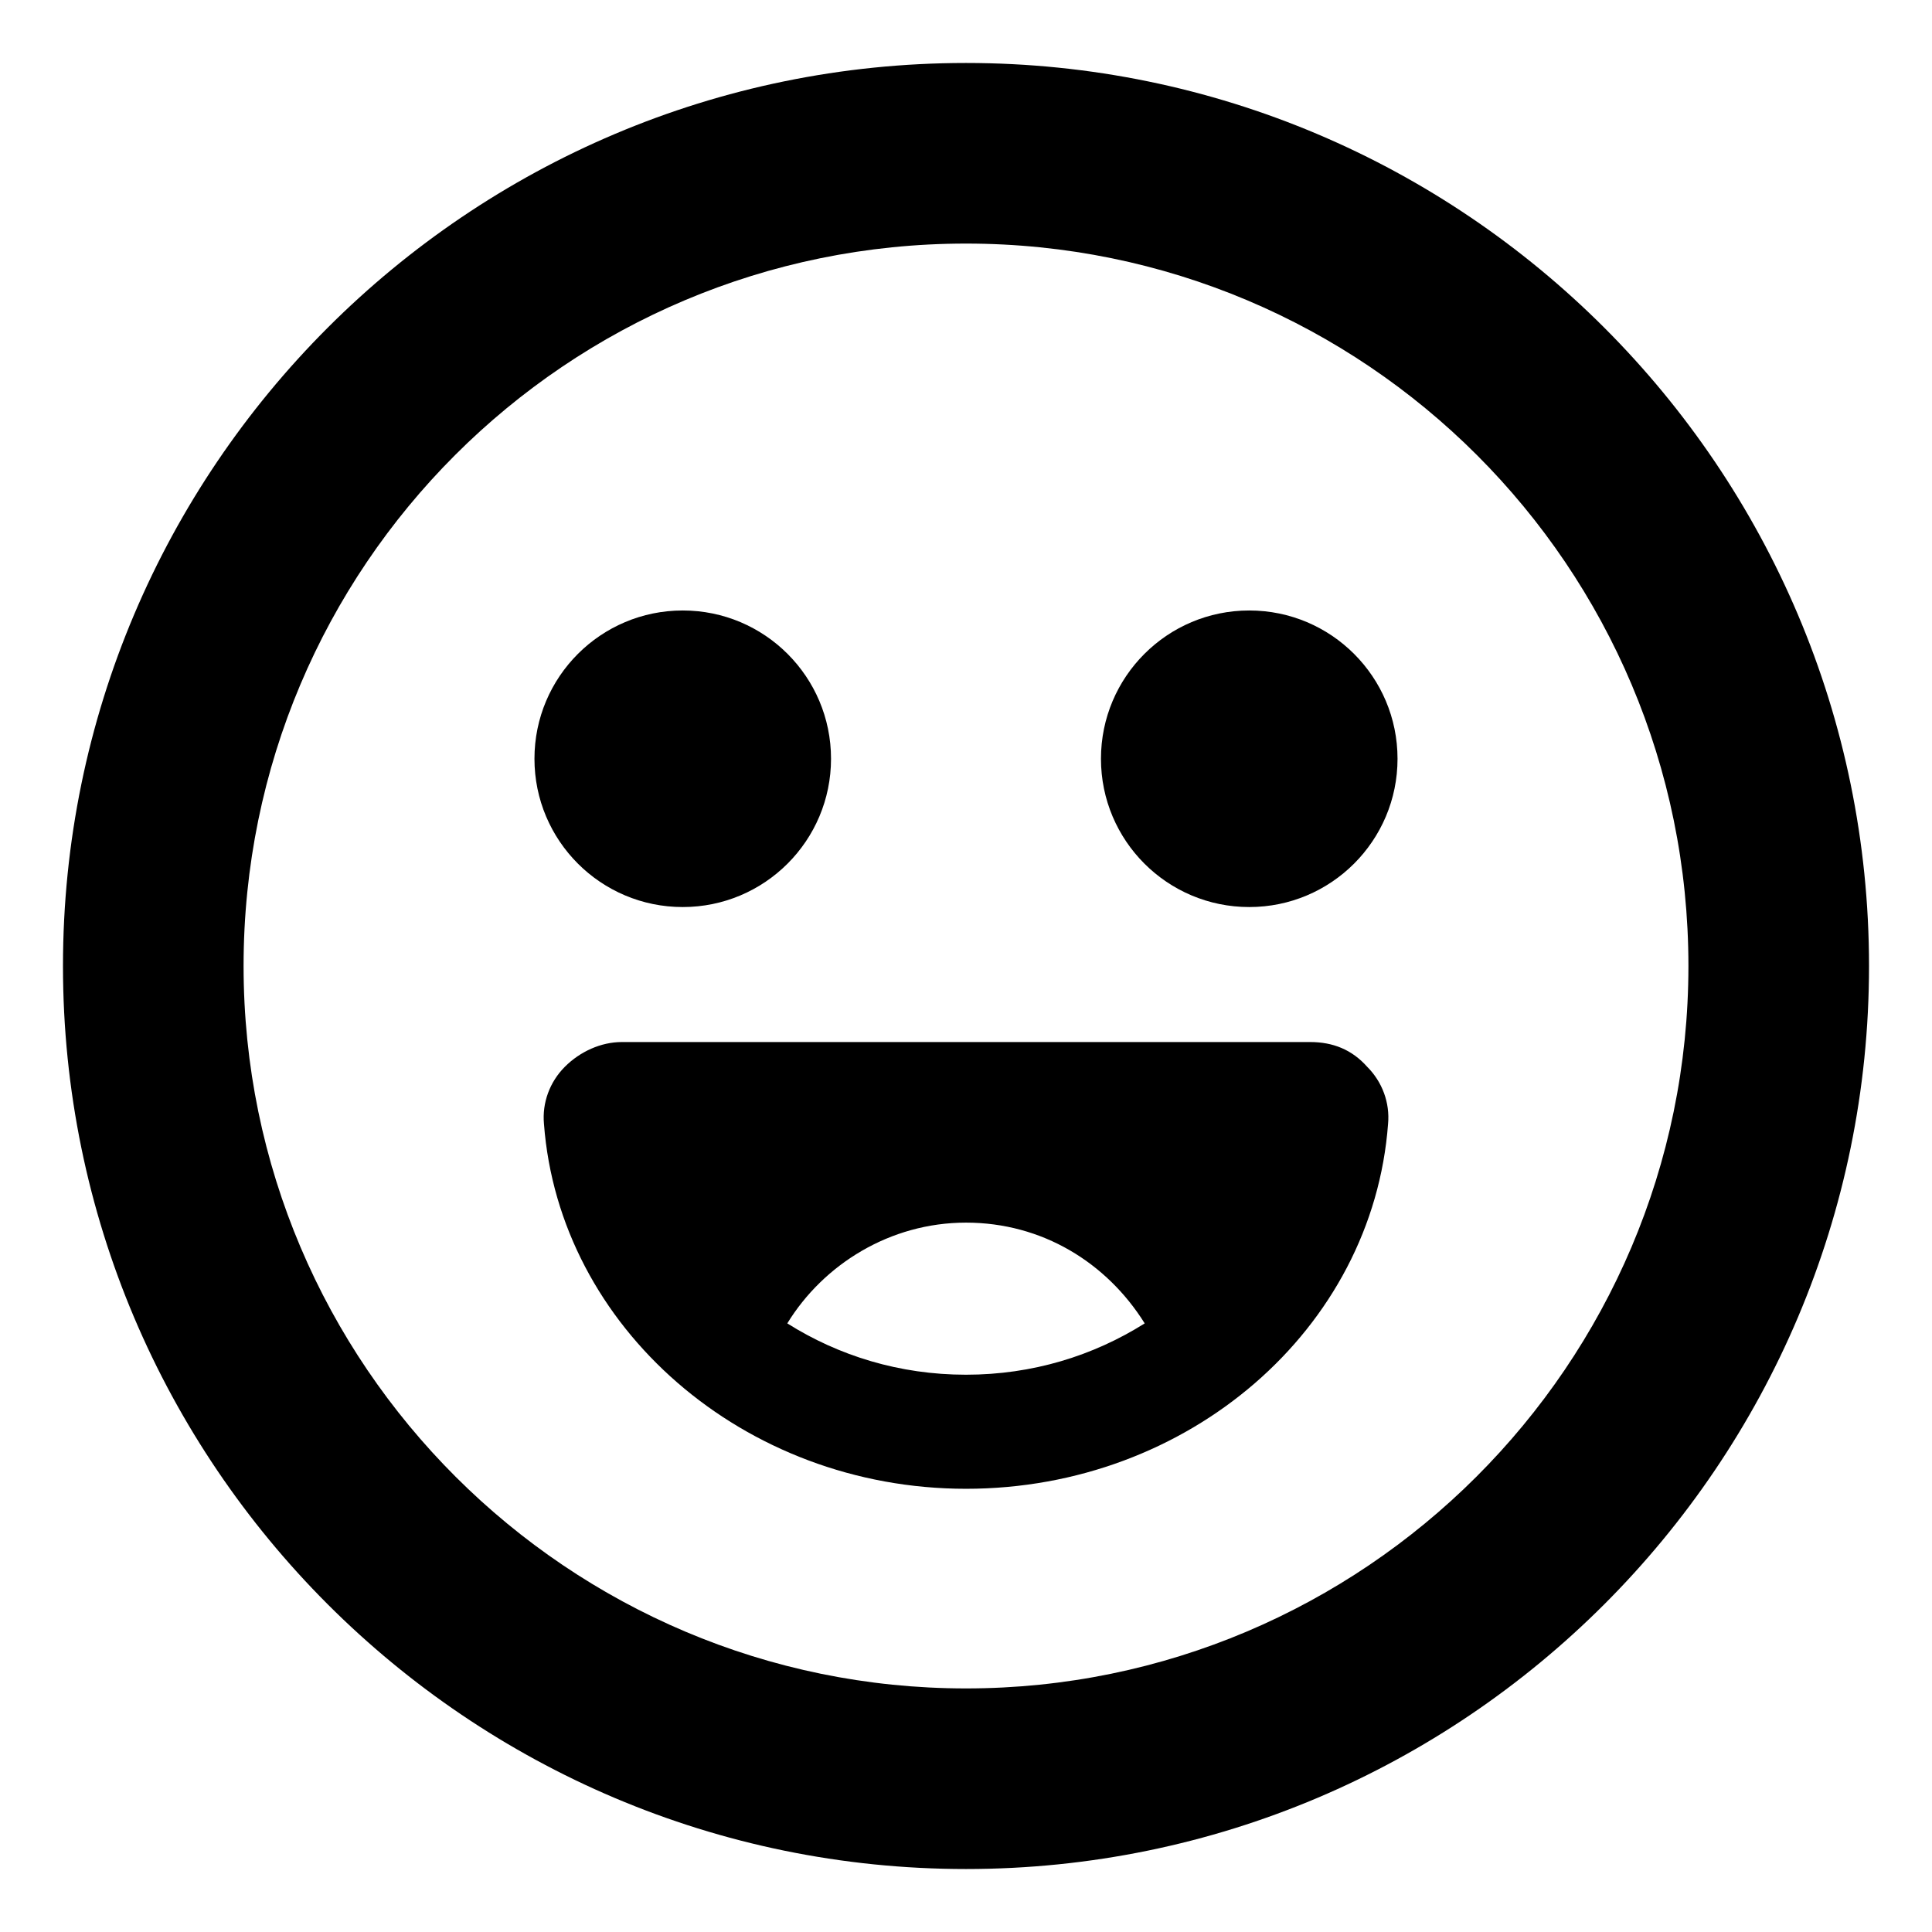
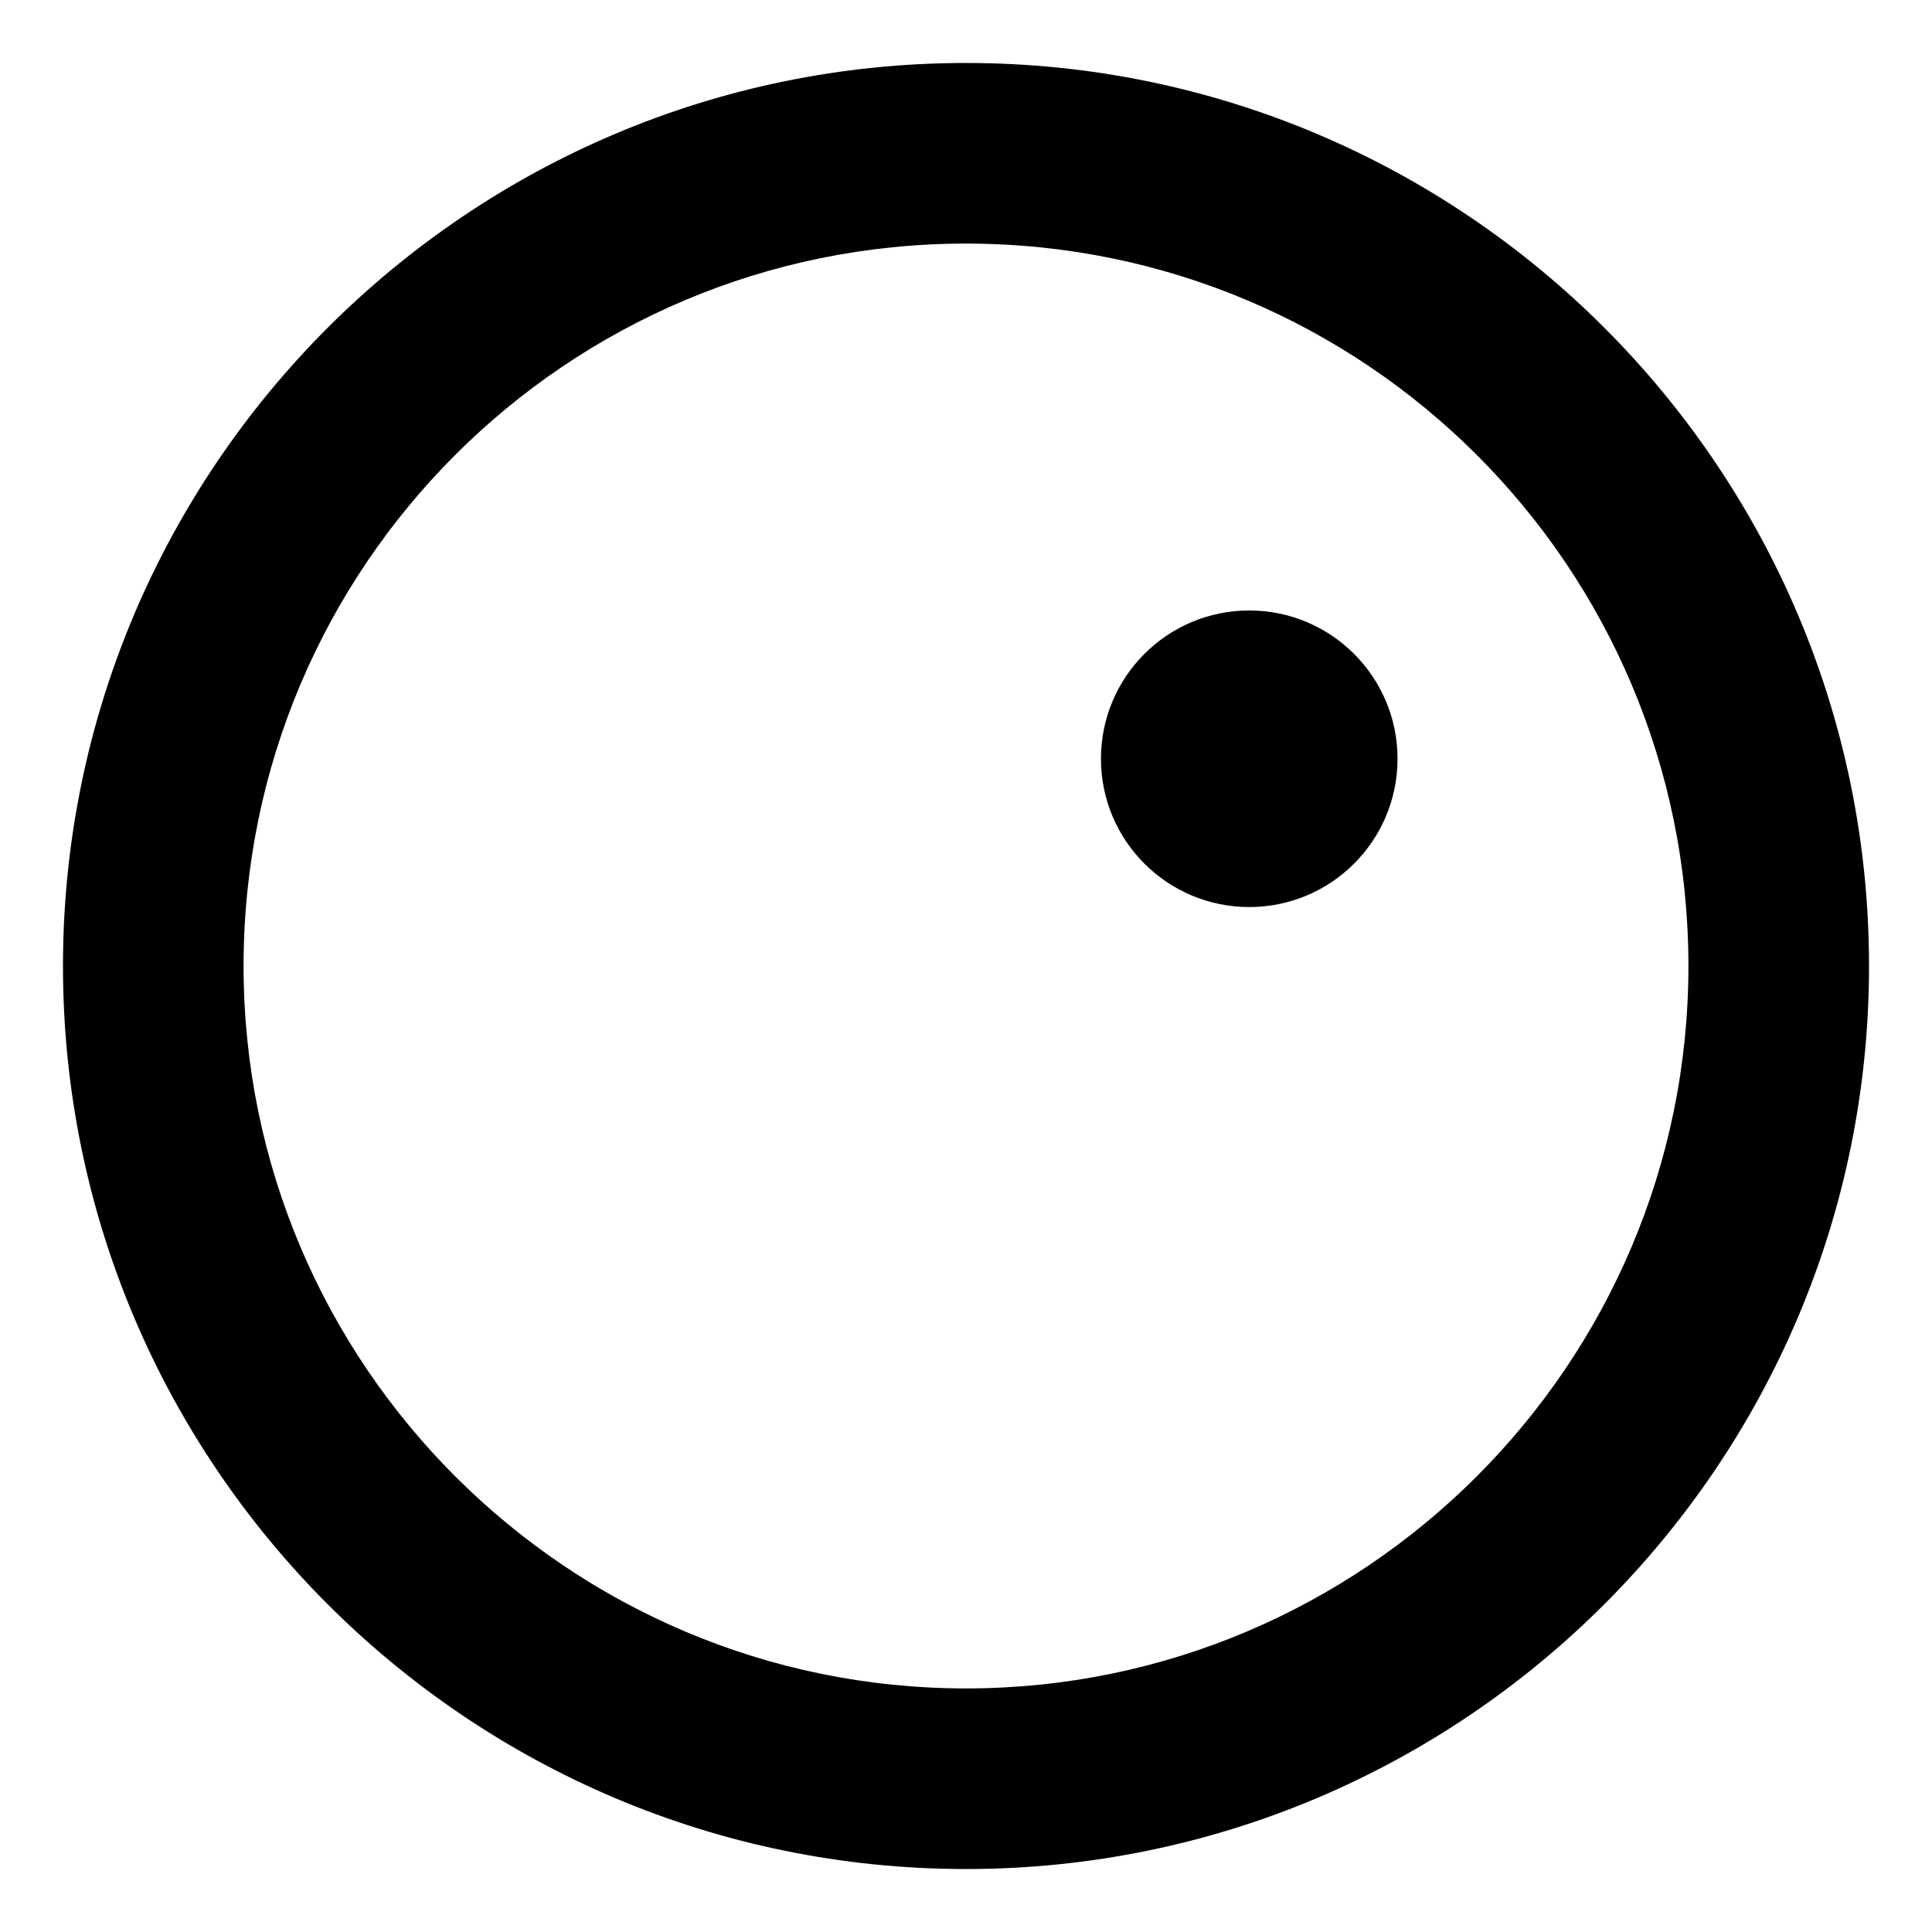
<svg xmlns="http://www.w3.org/2000/svg" fill="#000000" width="800px" height="800px" version="1.1" viewBox="144 144 512 512">
  <g>
    <path d="m400 160.69c-132 0-239.31 107.31-239.31 239.31s107.31 239.31 239.31 239.31c132 0 239.31-107.31 239.31-239.31 0.004-132-107.31-239.31-239.3-239.31zm0 430.76c-105.3 0-191.45-85.648-191.45-191.45 0-105.8 85.648-191.45 191.45-191.45s191.45 85.648 191.45 191.45c-0.004 105.8-86.156 191.45-191.45 191.45z" />
-     <path d="m364.23 345.08c0 21.703-17.594 39.297-39.297 39.297-21.703 0-39.297-17.594-39.297-39.297s17.594-39.297 39.297-39.297c21.703 0 39.297 17.594 39.297 39.297" />
    <path d="m514.36 345.08c0 21.703-17.594 39.297-39.297 39.297s-39.297-17.594-39.297-39.297 17.594-39.297 39.297-39.297 39.297 17.594 39.297 39.297" />
-     <path d="m491.19 420.15h-182.38c-5.543 0-11.082 2.519-15.113 6.551s-6.047 9.574-5.543 15.113c4.031 53.906 52.902 96.73 111.85 96.73s107.82-42.32 111.85-96.73c0.504-5.543-1.512-11.082-5.543-15.113-4.031-4.535-9.07-6.551-15.117-6.551zm-138.55 74.562c9.574-15.617 27.207-26.703 47.359-26.703s37.281 10.578 47.359 26.703c-13.602 8.566-29.727 13.602-47.359 13.602-17.637 0-33.758-5.035-47.359-13.602z" />
  </g>
</svg>